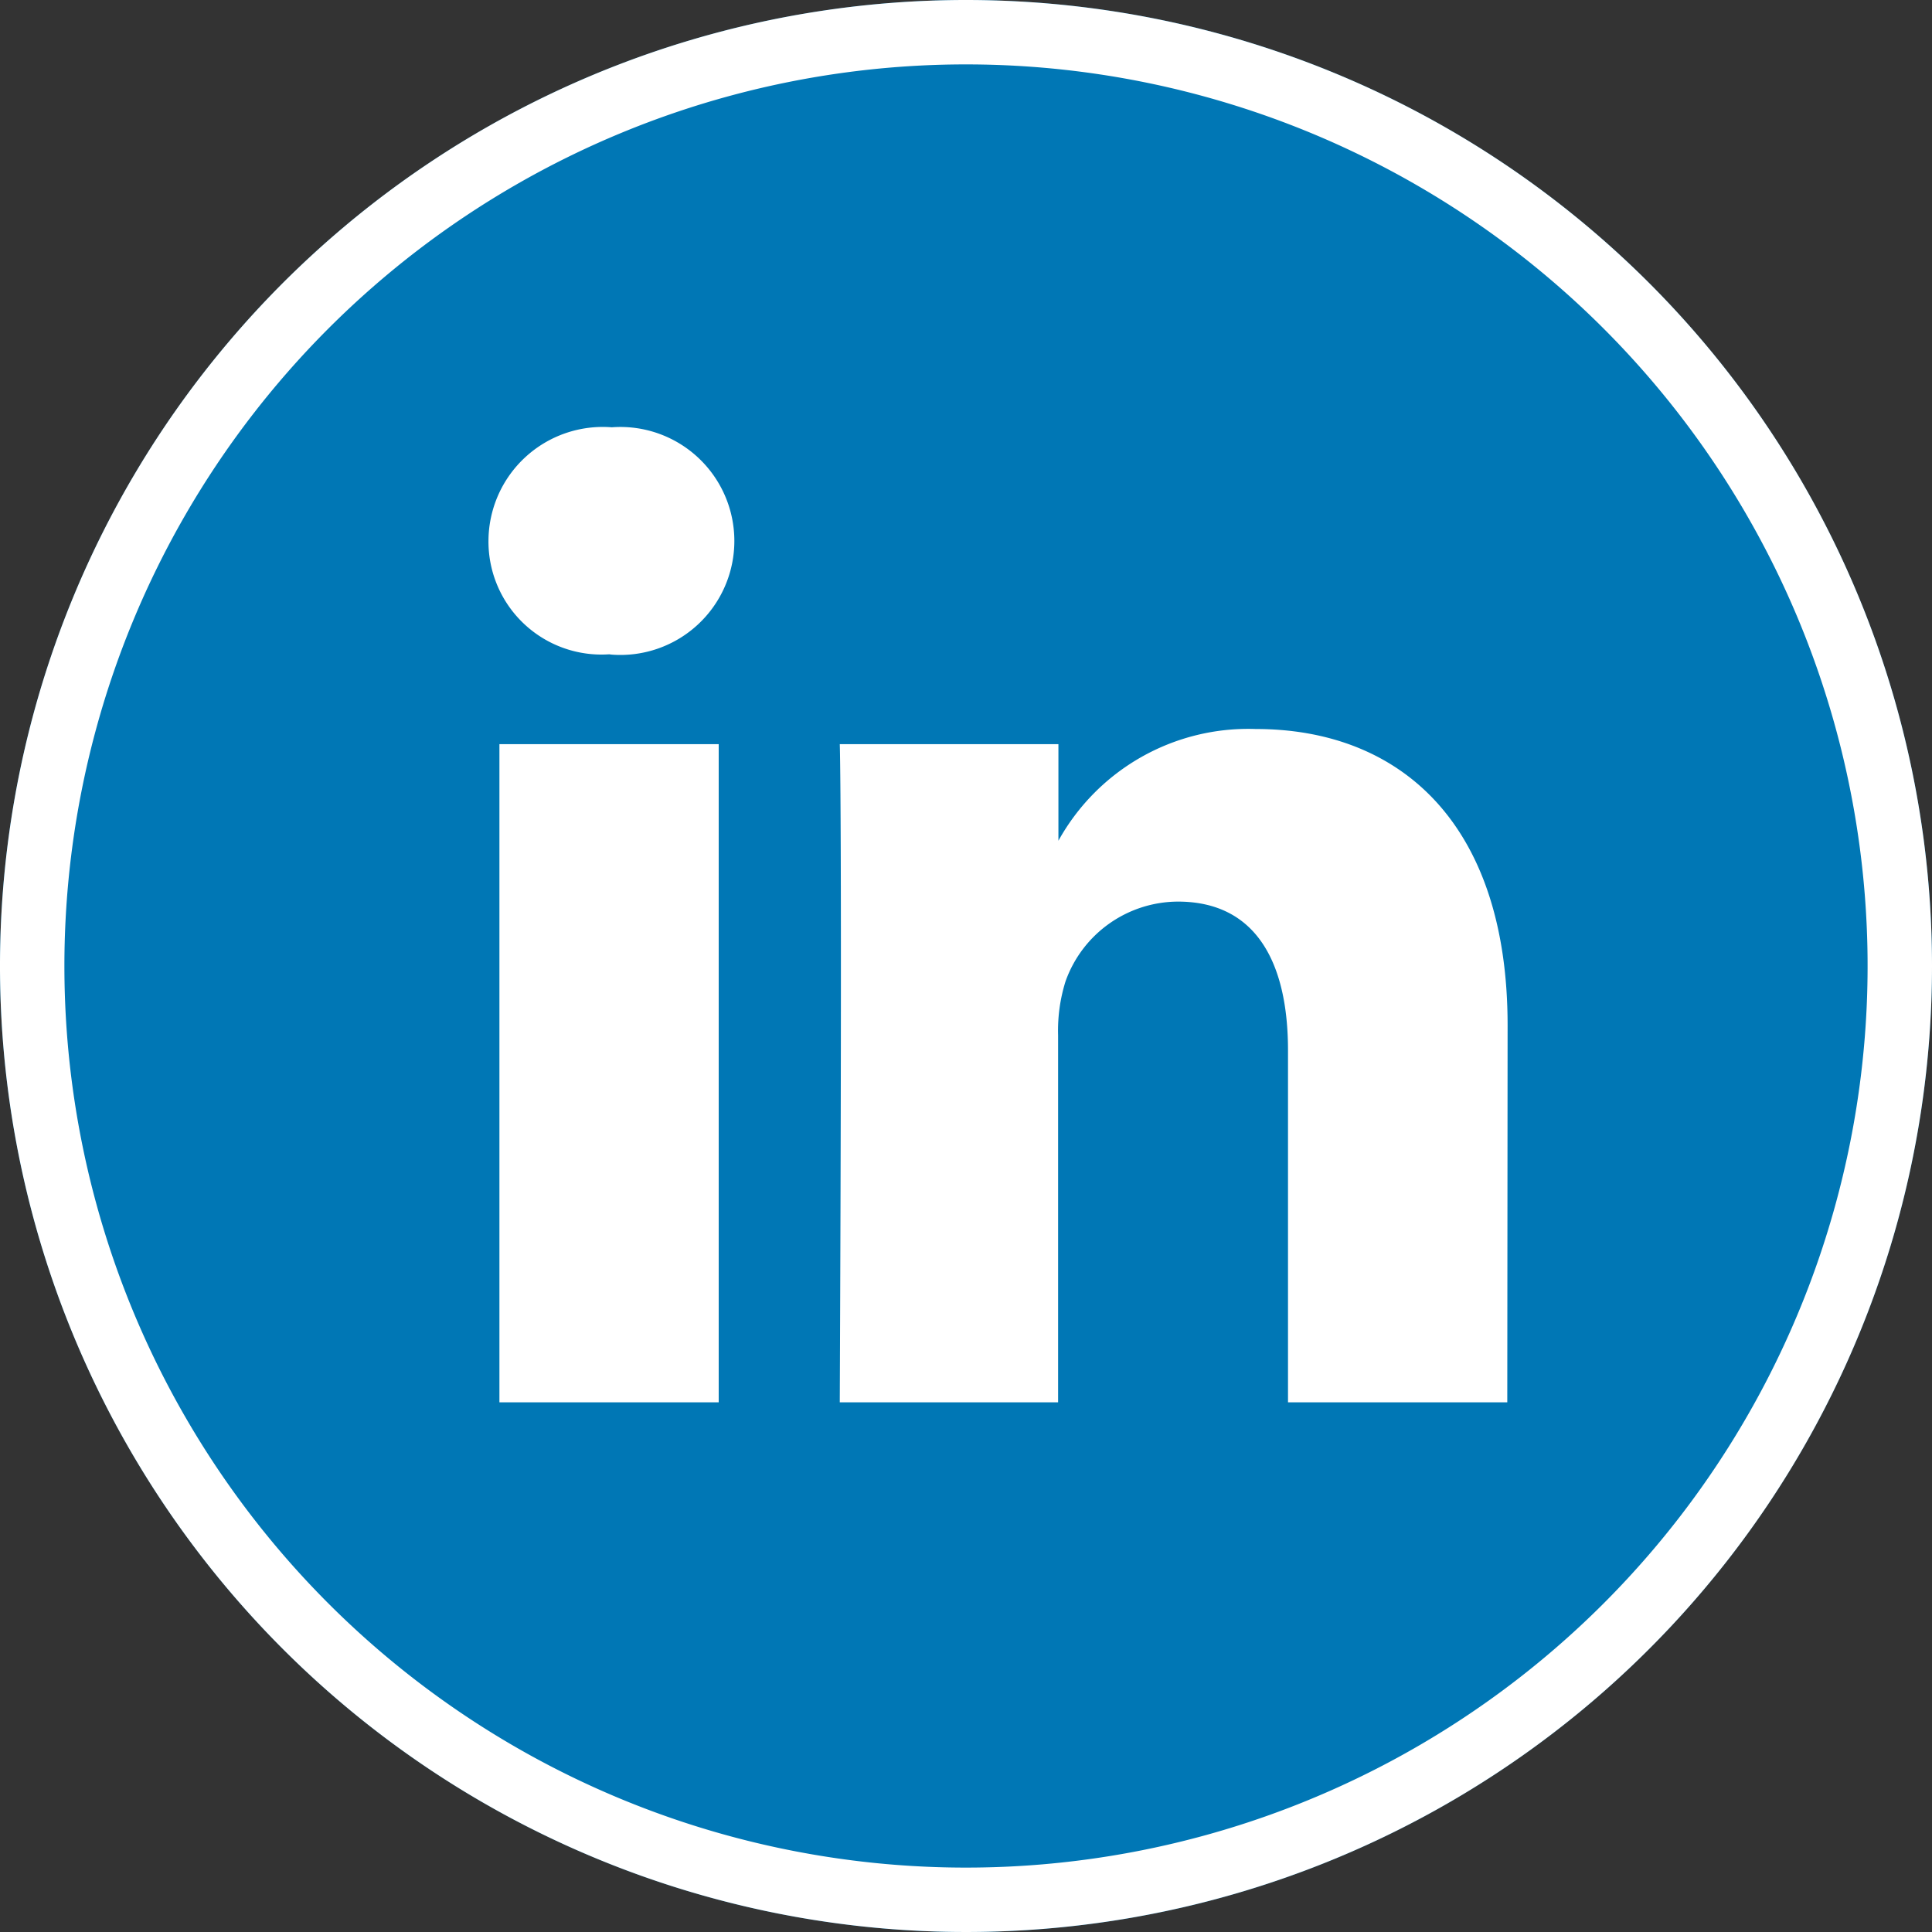
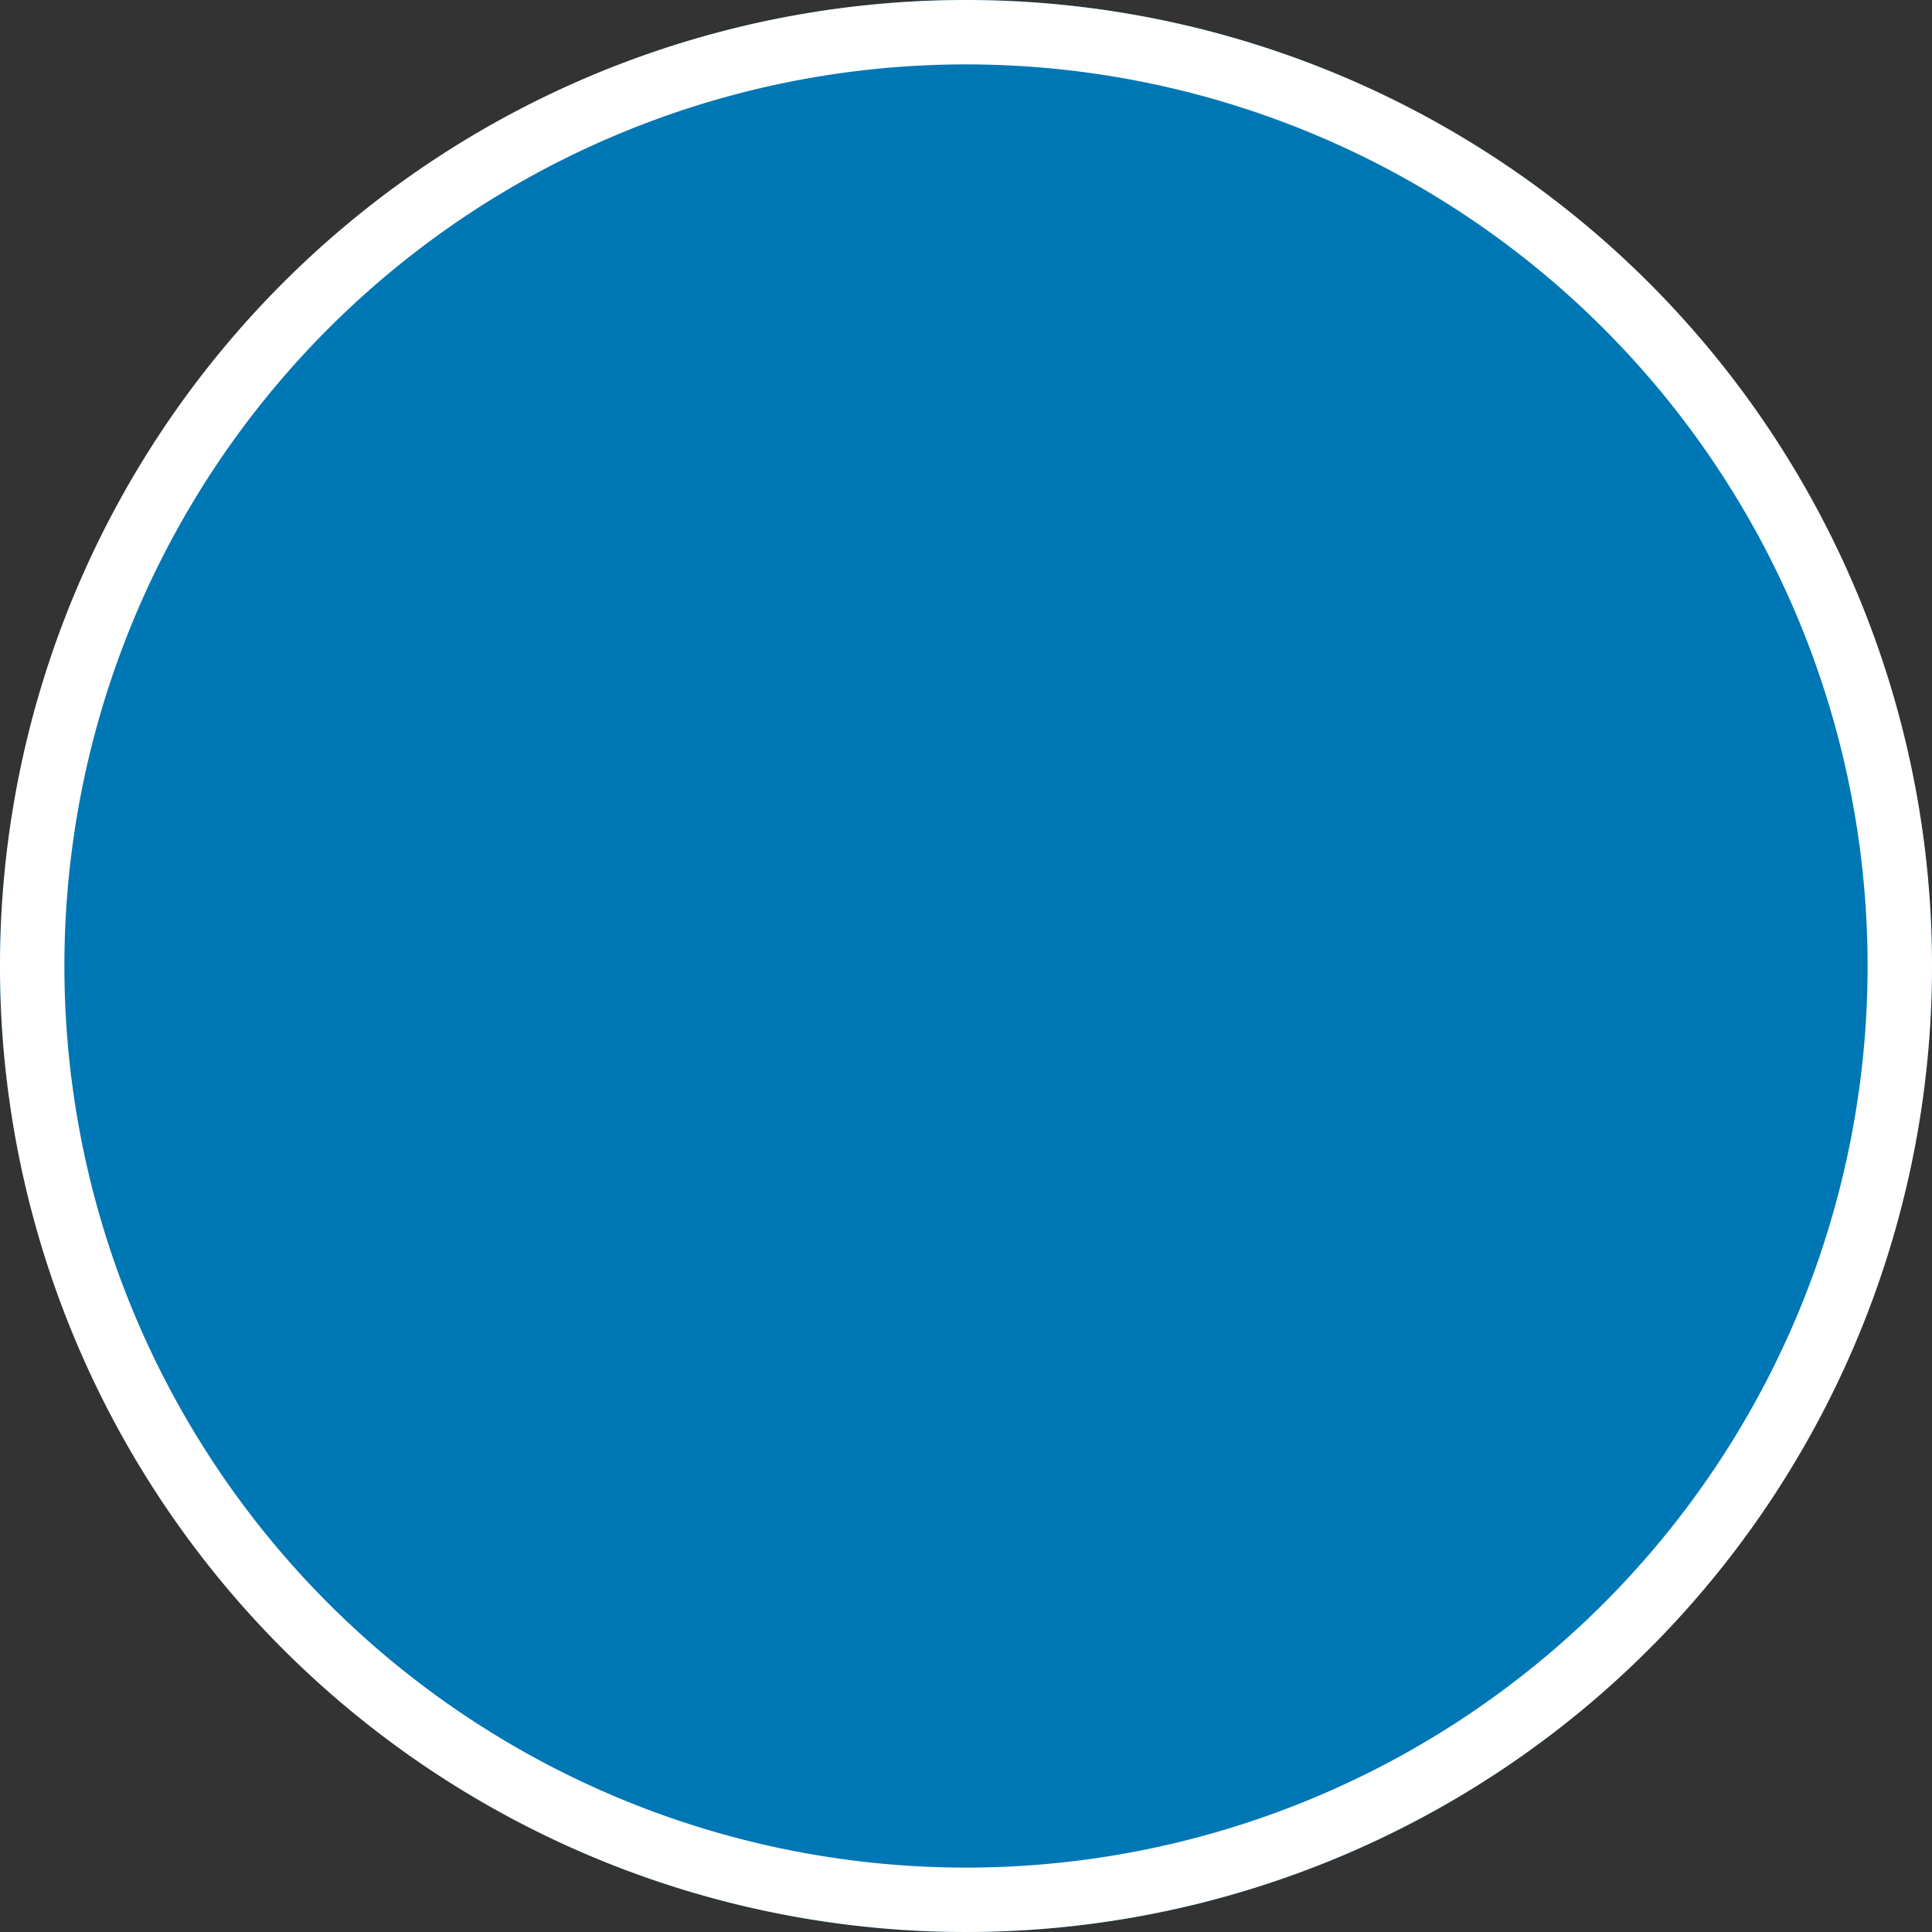
<svg xmlns="http://www.w3.org/2000/svg" viewBox="0 0 60 60">
  <rect x="0" y="0" width="60" height="60" fill="#333333" stroke="none" />
  <defs>
    <style>.cls-1{fill:#0077b5}.cls-2{fill:#fff}</style>
  </defs>
  <title>Asset 1</title>
  <g id="Layer_2" data-name="Layer 2">
    <g id="Layer_1-2" data-name="Layer 1">
      <circle class="cls-1" cx="30" cy="30" r="30" />
      <path class="cls-2" d="M30 2A28 28 0 1 1 2 30 28 28 0 0 1 30 2m0-2a30 30 0 1 0 30 30A30 30 0 0 0 30 0z" />
    </g>
-     <path class="cls-2" d="M18.92 20.32a3.51 3.51 0 0 1-3.75-3.53A3.55 3.55 0 0 1 19 13.27a3.54 3.54 0 1 1 0 7.06zm3.4 23.23h-6.81V23.11h6.81zm24.49 0H40V32.62c0-2.74-1-4.62-3.42-4.62a3.72 3.72 0 0 0-3.49 2.48 5.11 5.11 0 0 0-.23 1.67v11.4h-6.78c.08-18.53 0-20.44 0-20.44h6.79v3A6.74 6.74 0 0 1 39 22.64c4.48 0 7.82 2.93 7.82 9.2z" id="Layer_2-2" data-name="Layer 2" />
  </g>
</svg>